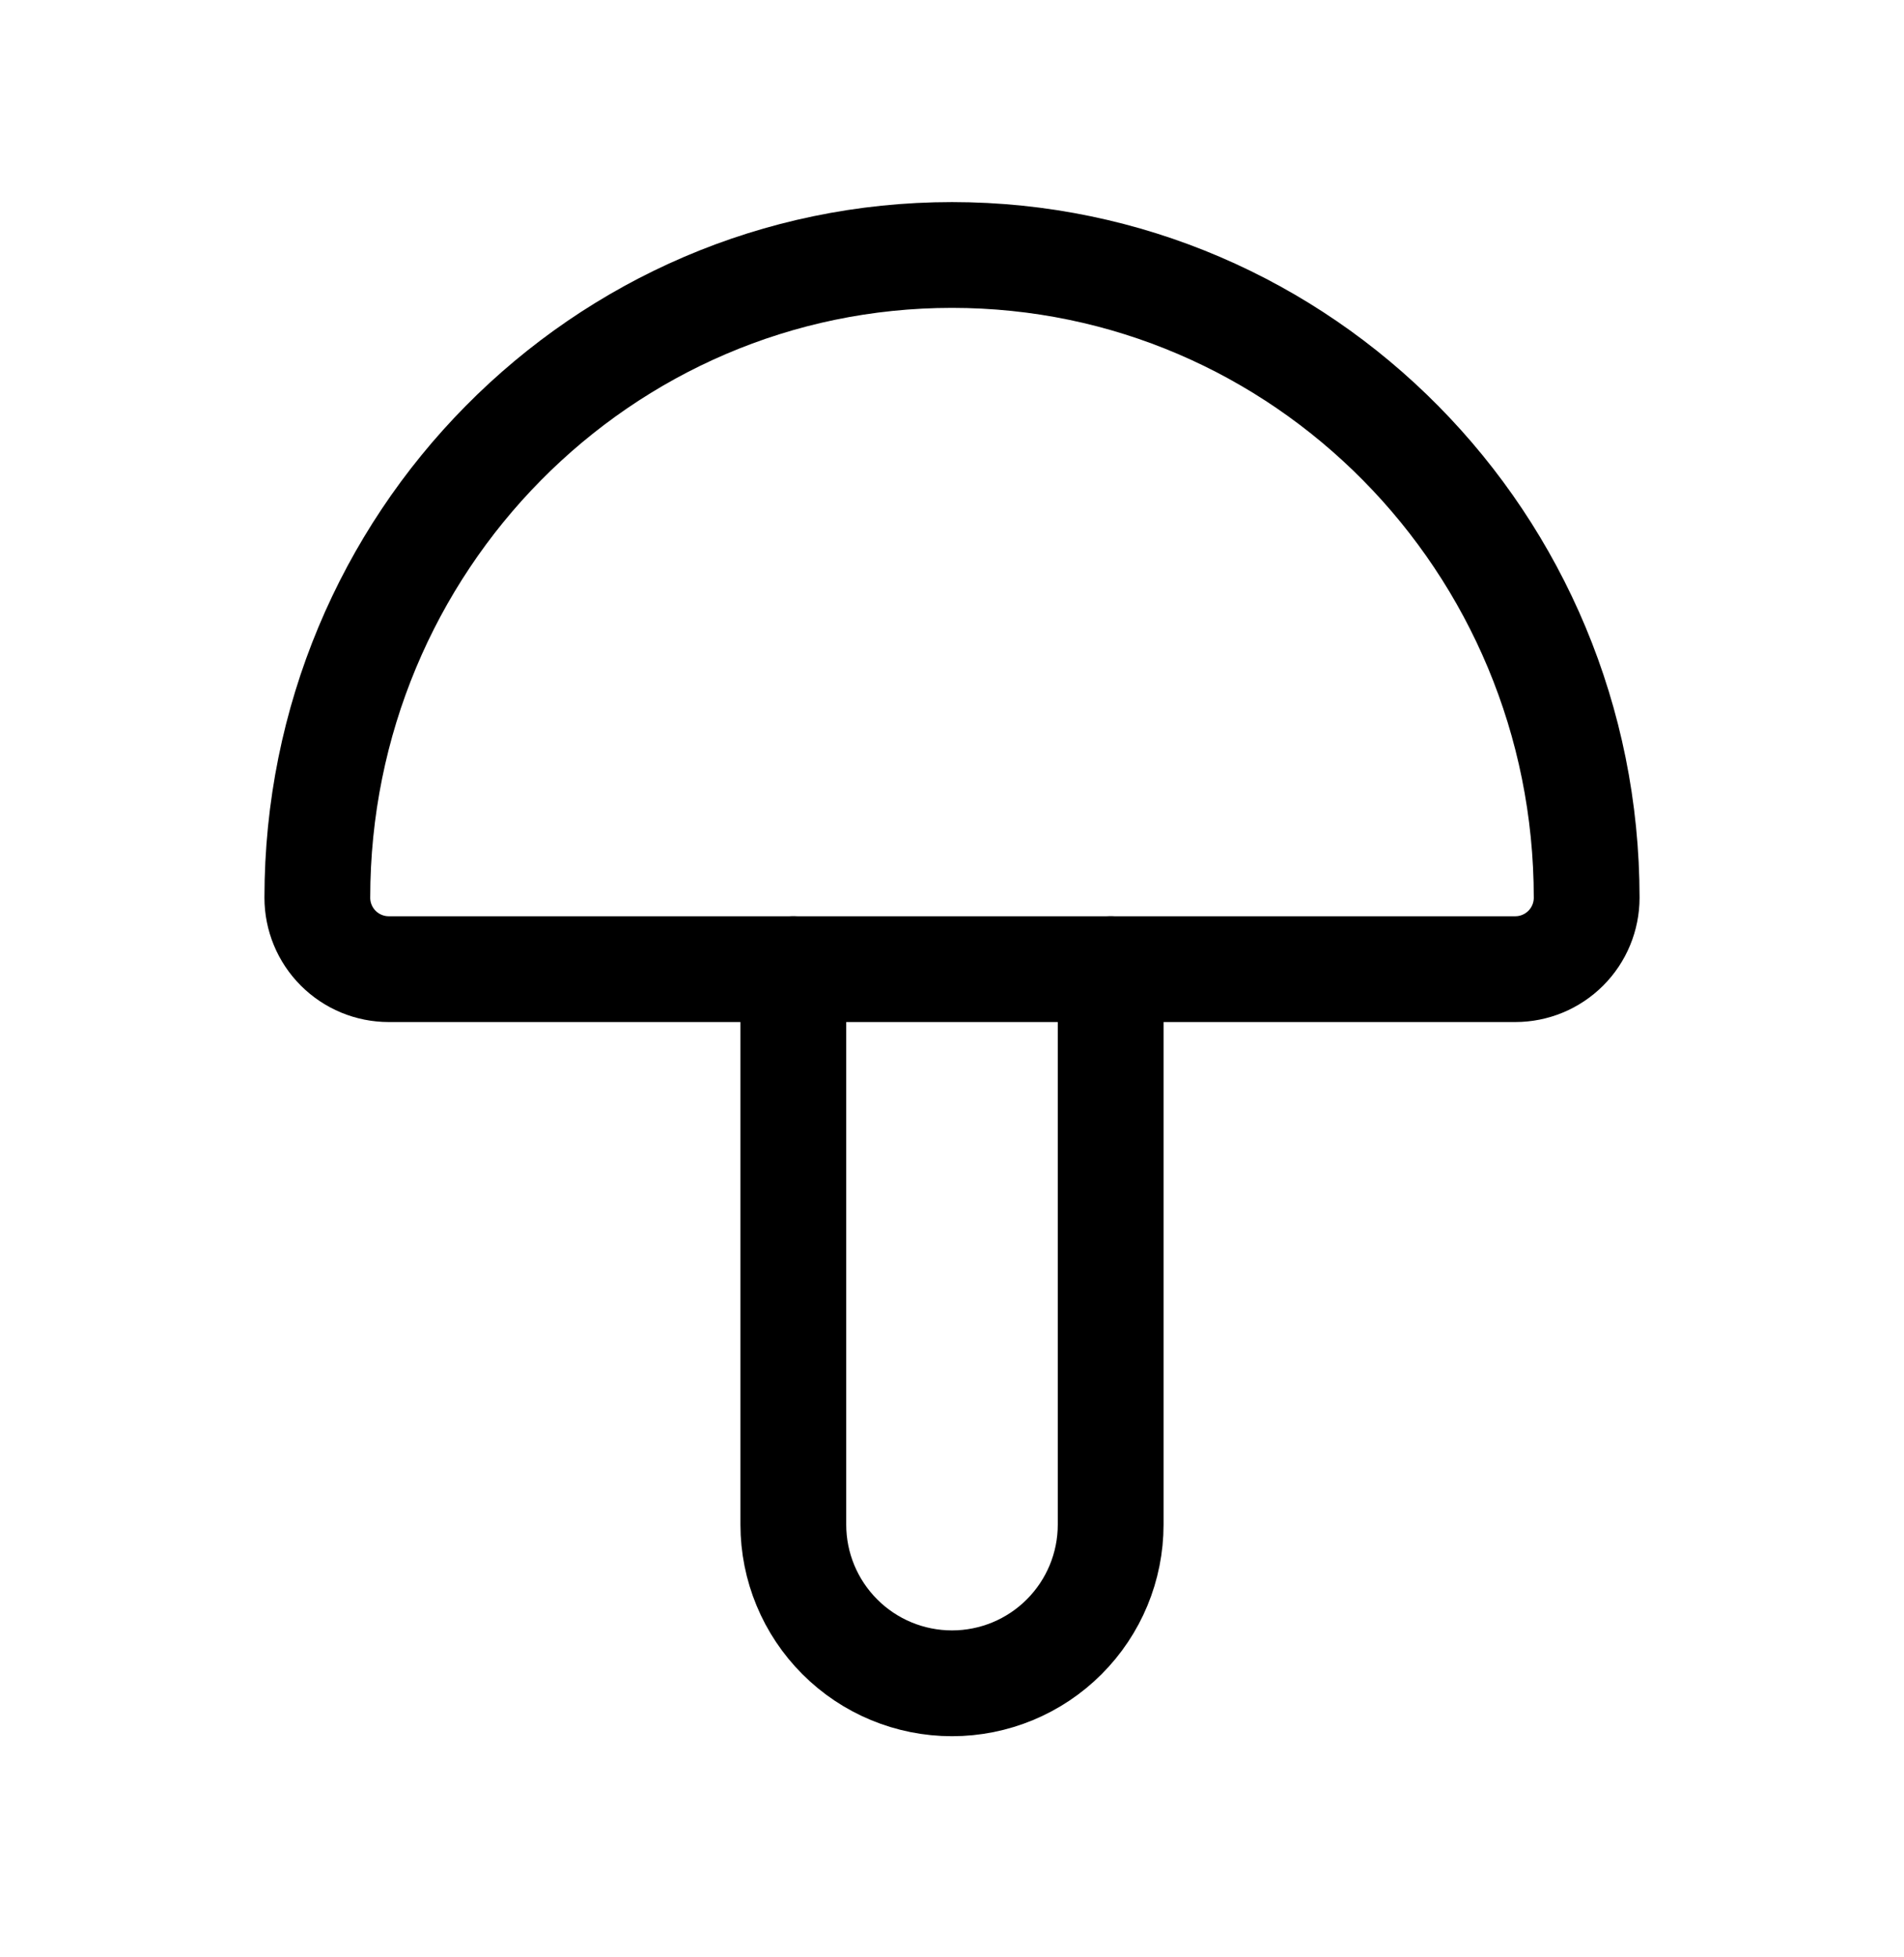
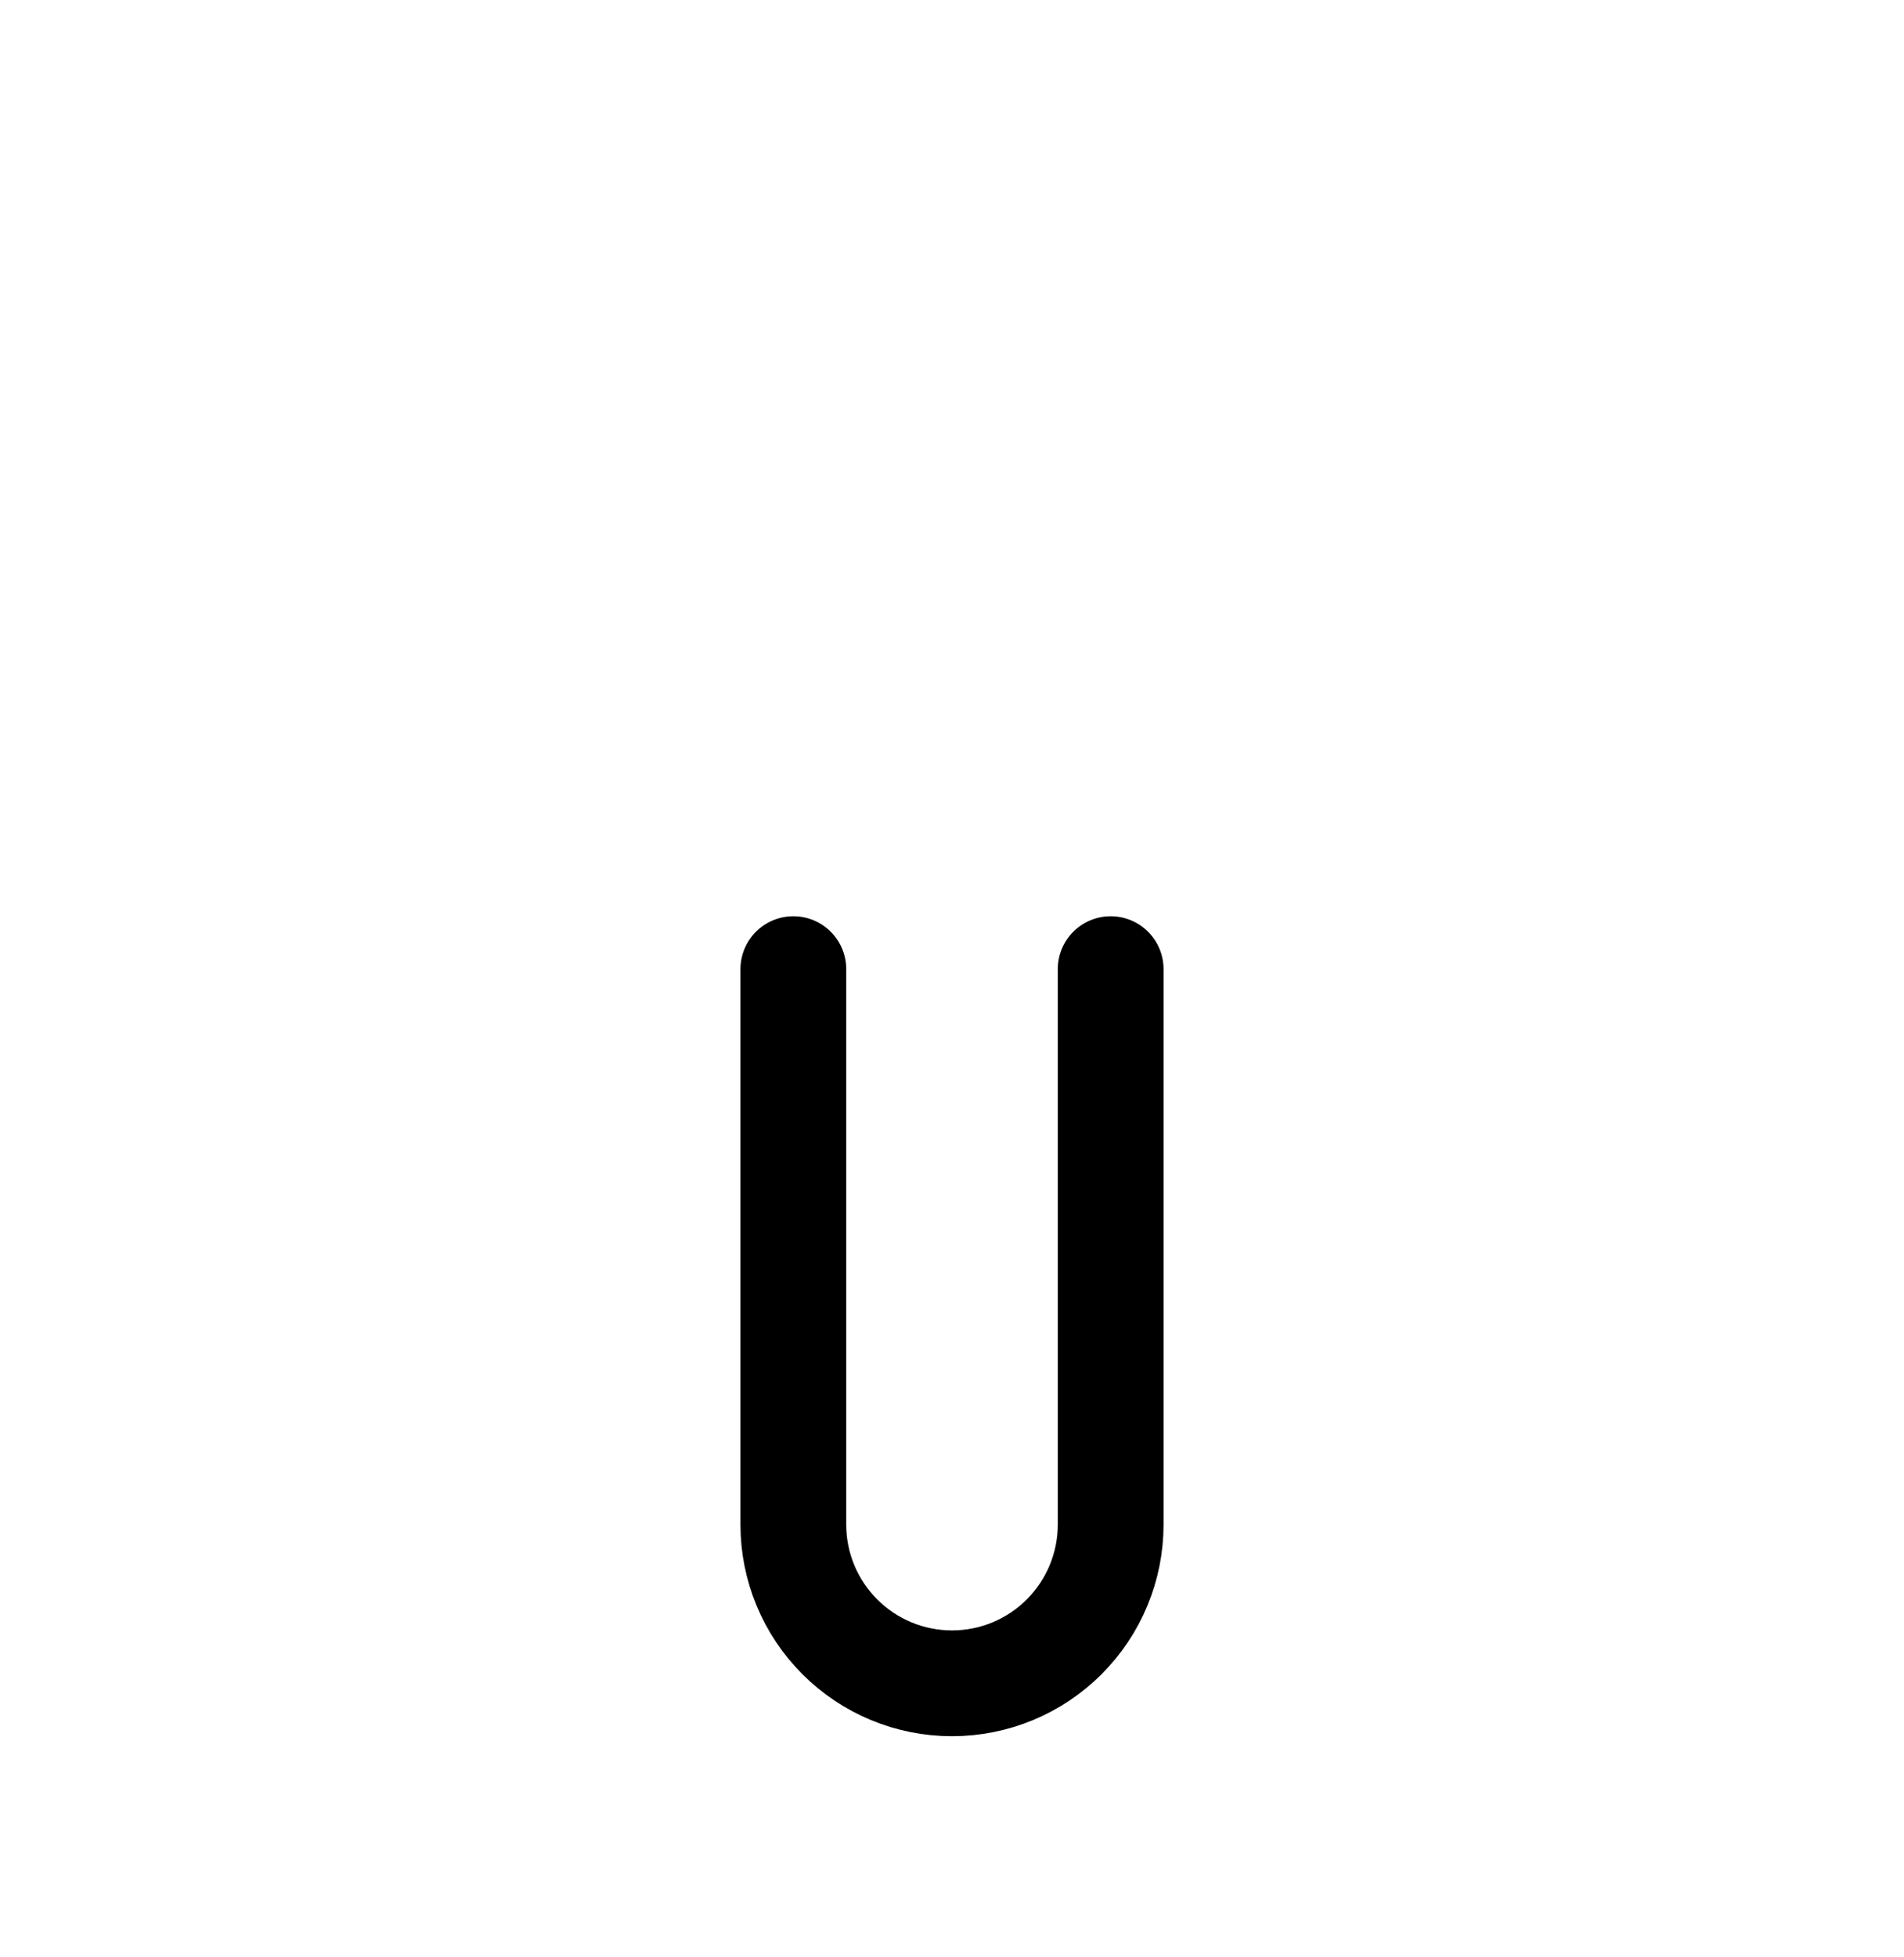
<svg xmlns="http://www.w3.org/2000/svg" width="36" height="37" viewBox="0 0 36 37" fill="none">
-   <path d="M30 16.97C30 10.259 24.627 4.82 18 4.82C11.373 4.82 6 10.259 6 16.97C6 17.328 6.142 17.671 6.395 17.924C6.649 18.178 6.992 18.32 7.35 18.32H28.65C29.008 18.32 29.351 18.178 29.605 17.924C29.858 17.671 30 17.328 30 16.97Z" stroke="black" stroke-width="2" stroke-linecap="round" stroke-linejoin="round" />
  <path d="M15 18.32V28.82C15 29.616 15.316 30.378 15.879 30.941C16.441 31.504 17.204 31.82 18 31.82C18.796 31.82 19.559 31.504 20.121 30.941C20.684 30.378 21 29.616 21 28.82V18.32" stroke="black" stroke-width="2" stroke-linecap="round" stroke-linejoin="round" />
</svg>